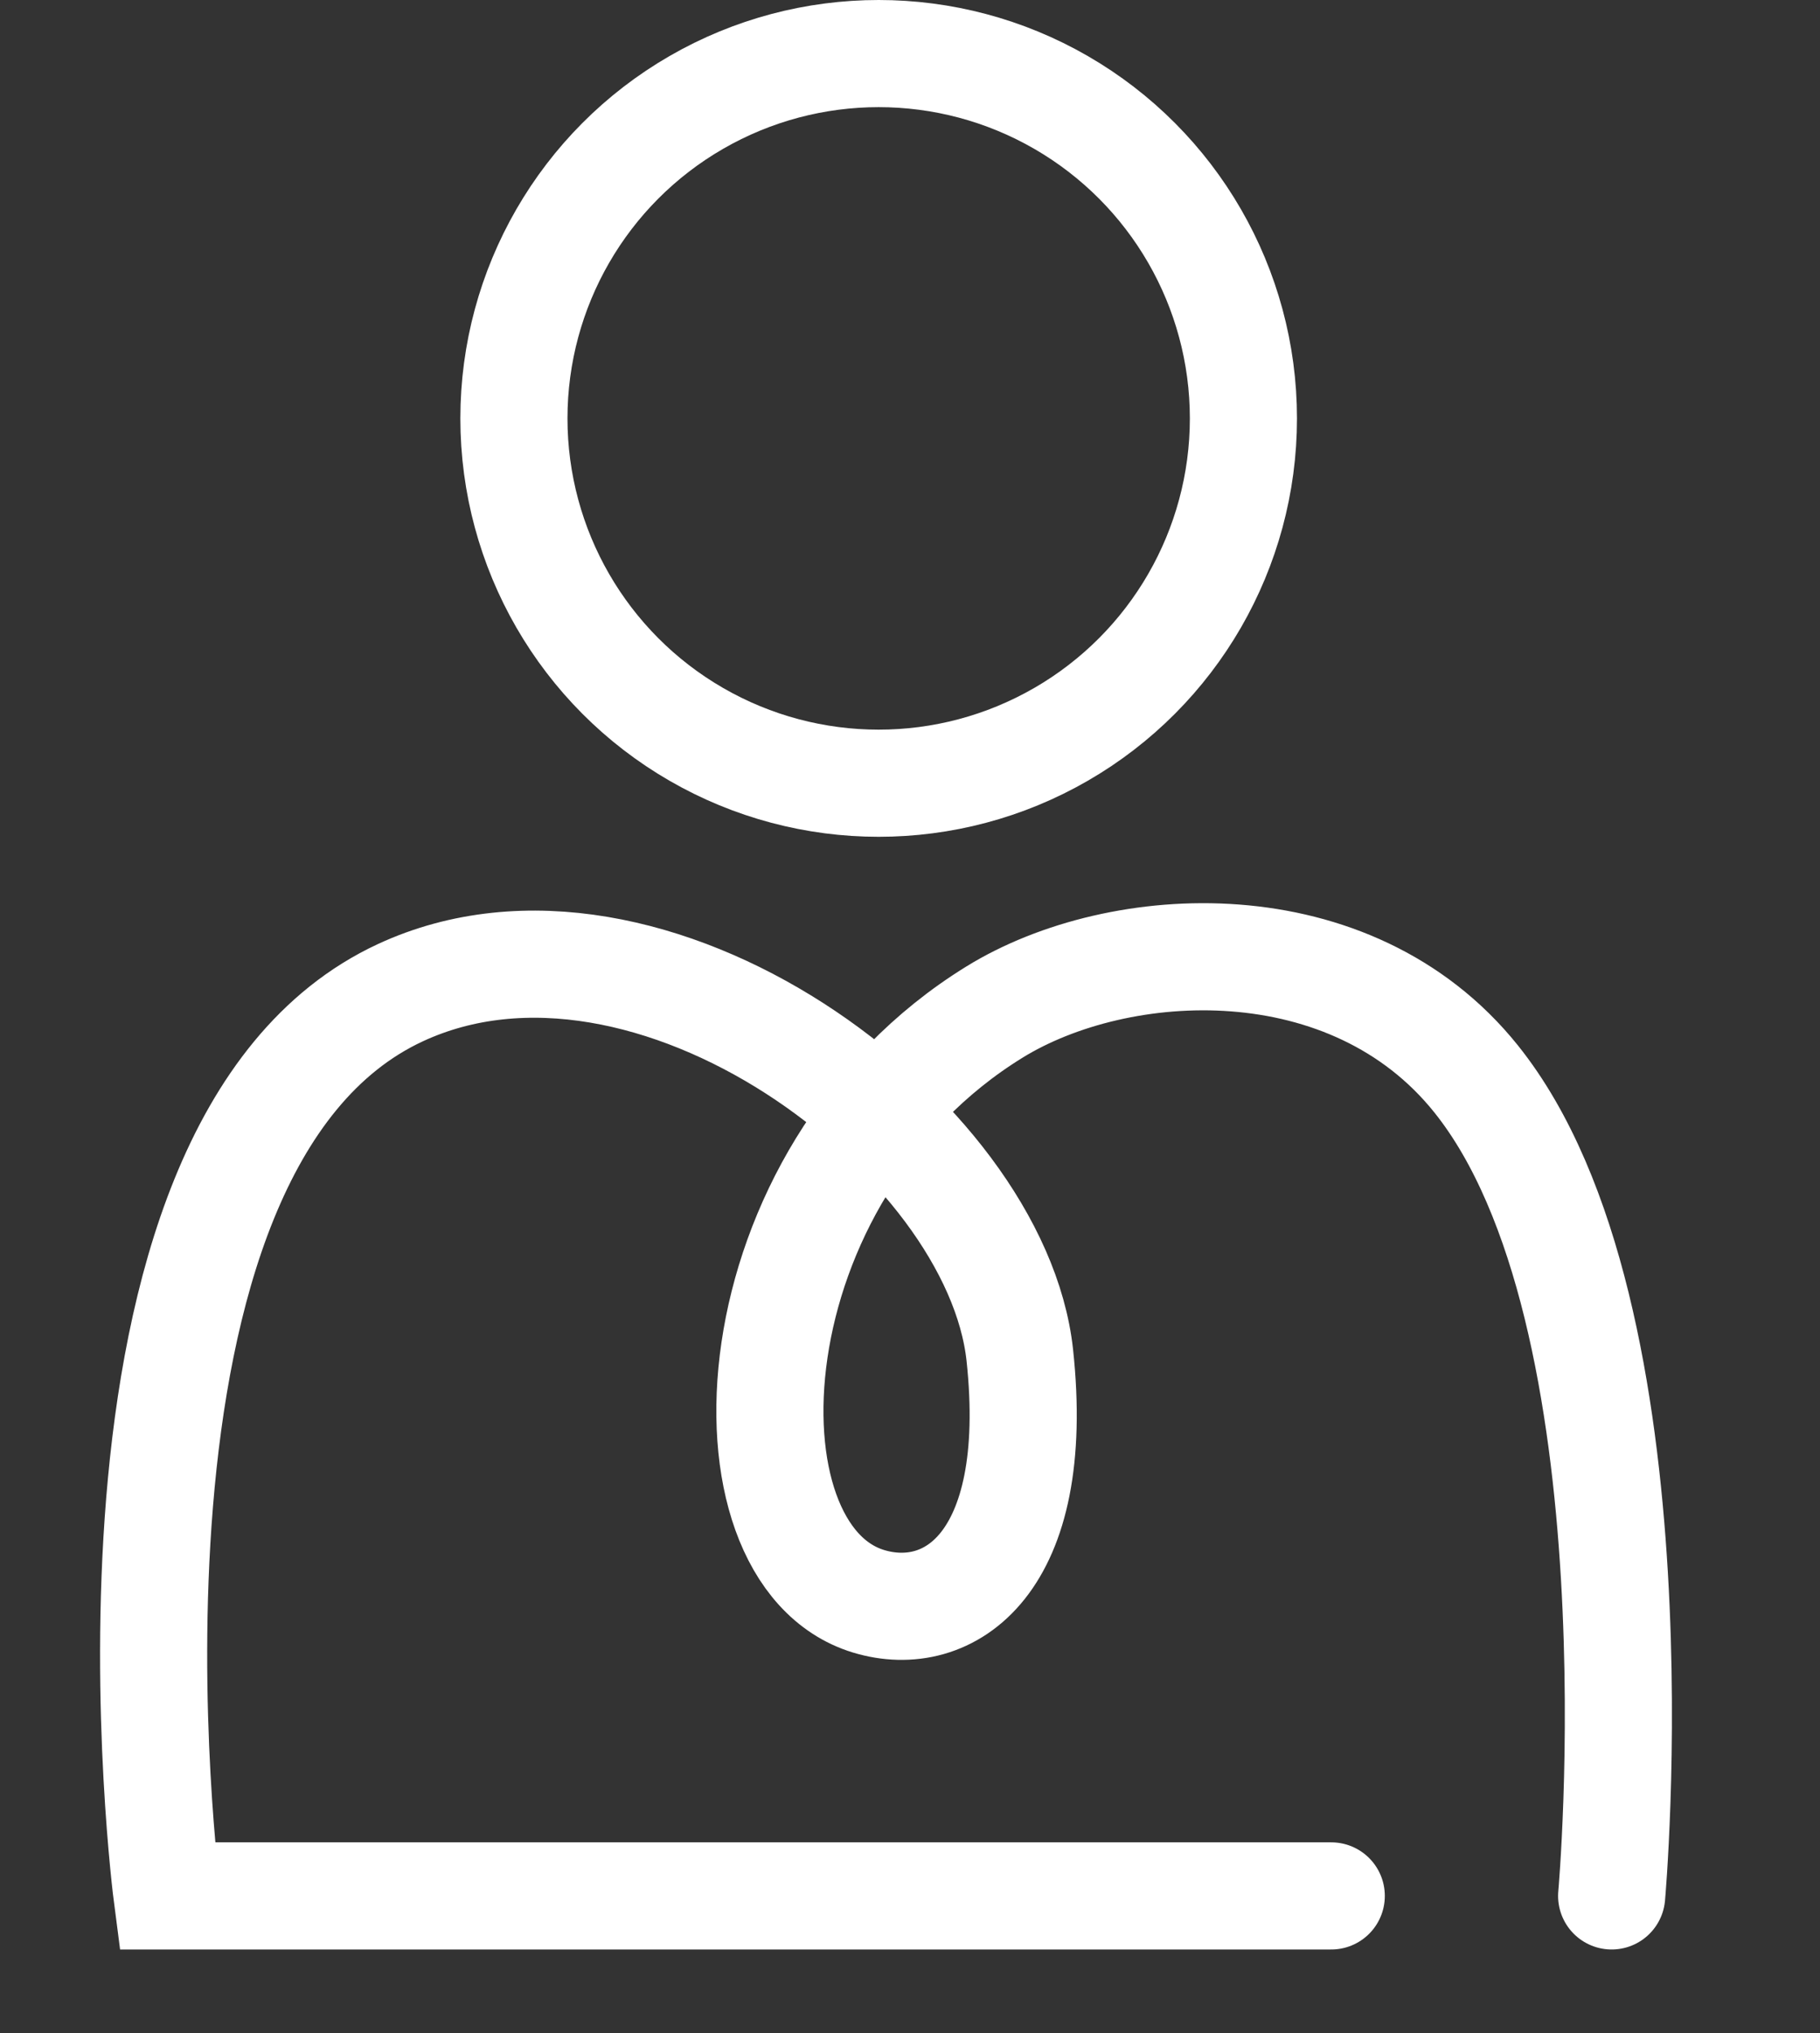
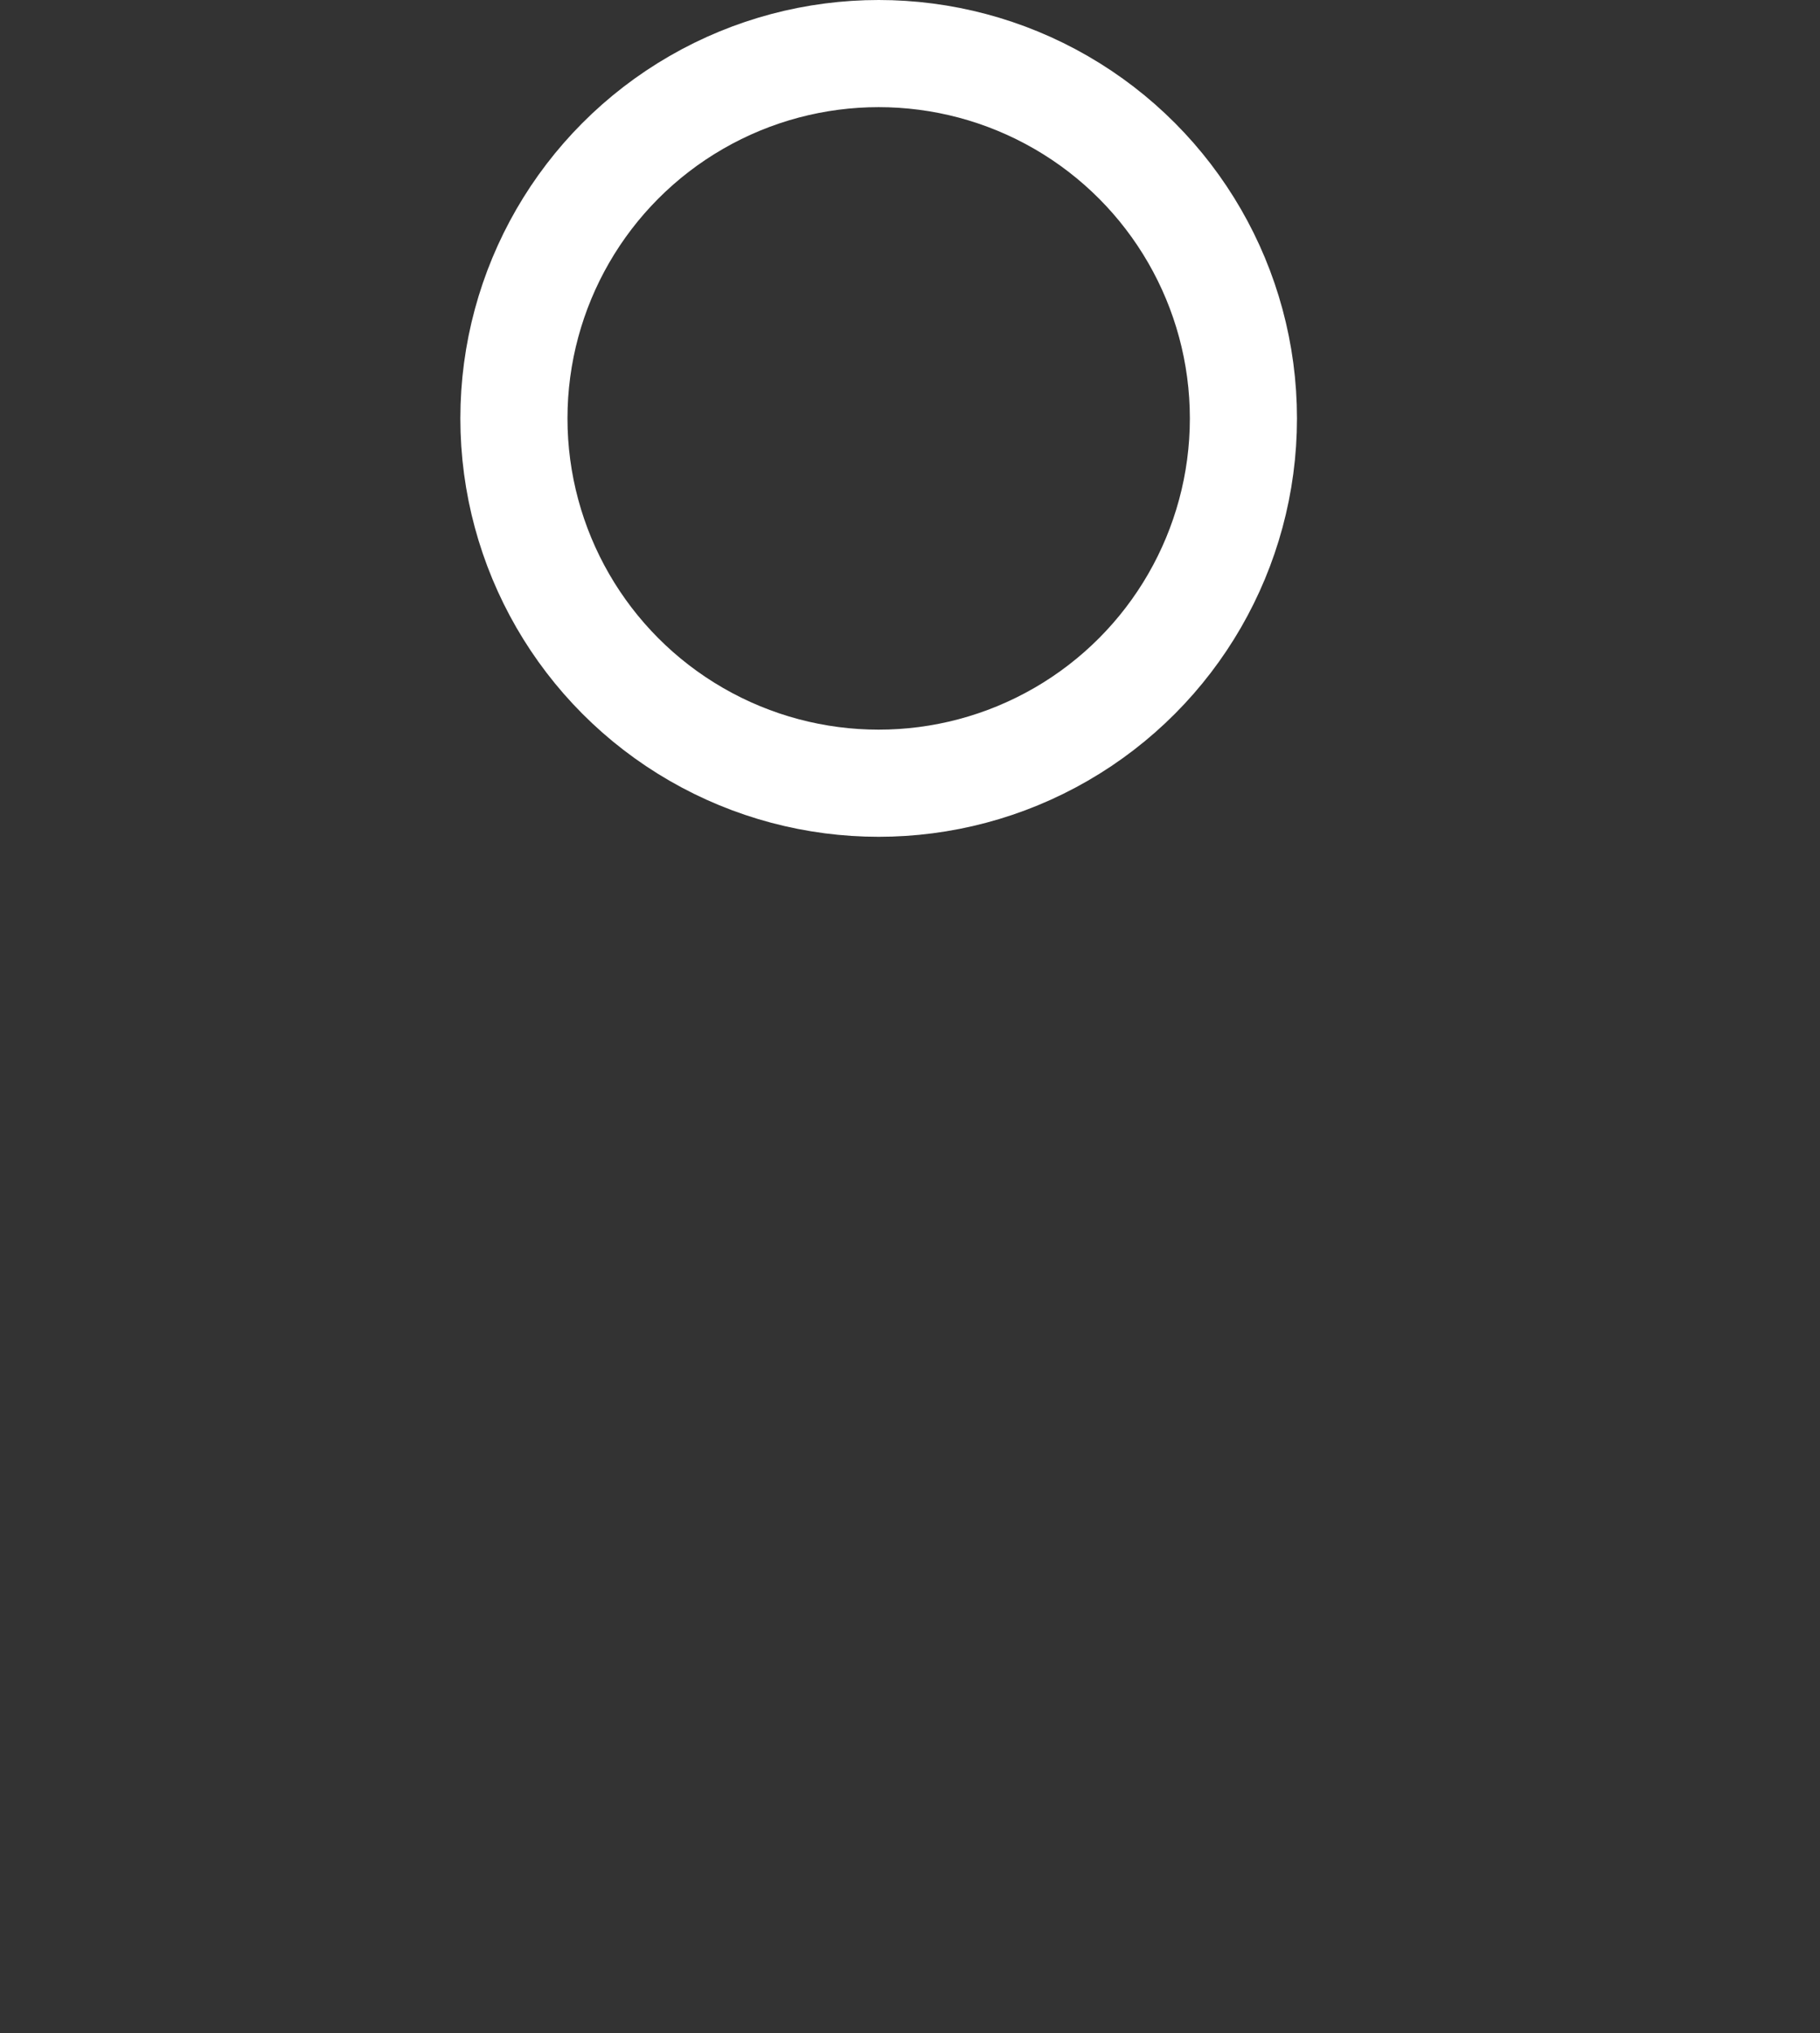
<svg xmlns="http://www.w3.org/2000/svg" id="Layer_2" viewBox="0 0 67.96 75.91">
  <rect x="0" y="0" width="67.96" height="75.91" fill="#333333" stroke="none" />
  <defs>
    <style>.cls-1{fill:none;stroke:#fff;stroke-linecap:round;stroke-miterlimit:10;stroke-width:4px;}</style>
  </defs>
-   <path class="cls-1" d="M49.71,70.78H6.24s-3.65-27.98,8.71-33.72c9.29-4.31,22.24,5.33,23.13,13.53,.84,7.81-2.65,10.1-5.65,9.19-5.77-1.76-5.16-15.92,4.71-22,4.66-2.87,13.3-3.34,17.98,2.5,7.02,8.76,5.06,30.5,5.06,30.5" />
  <circle class="cls-1" cx="32.81" cy="15.62" r="13.62" />
</svg>